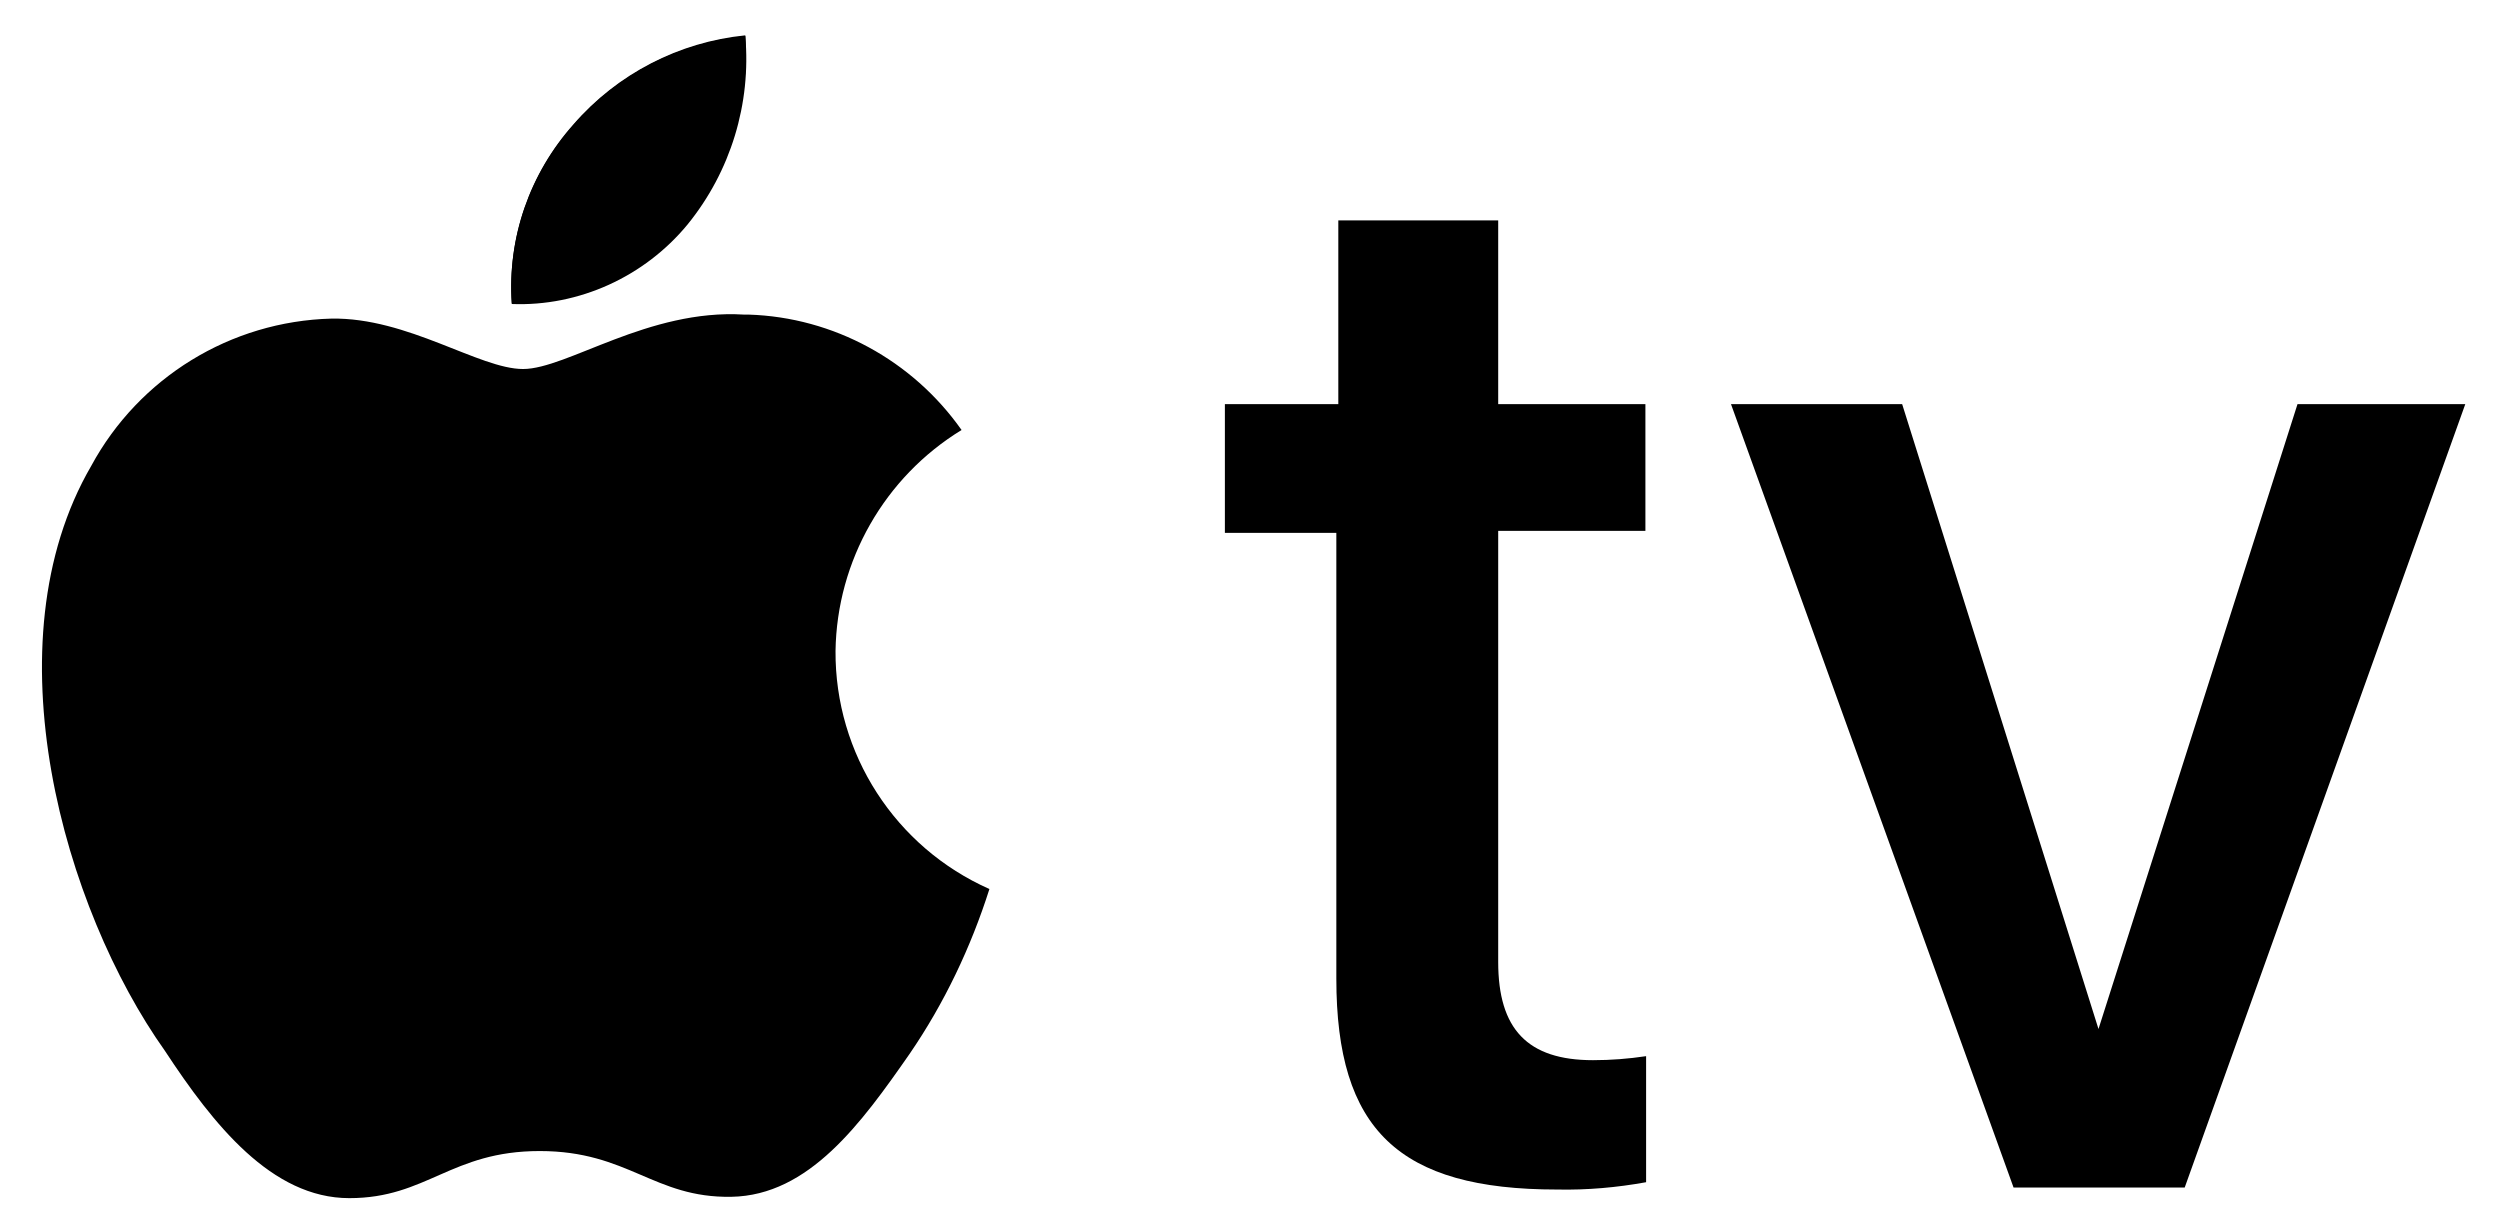
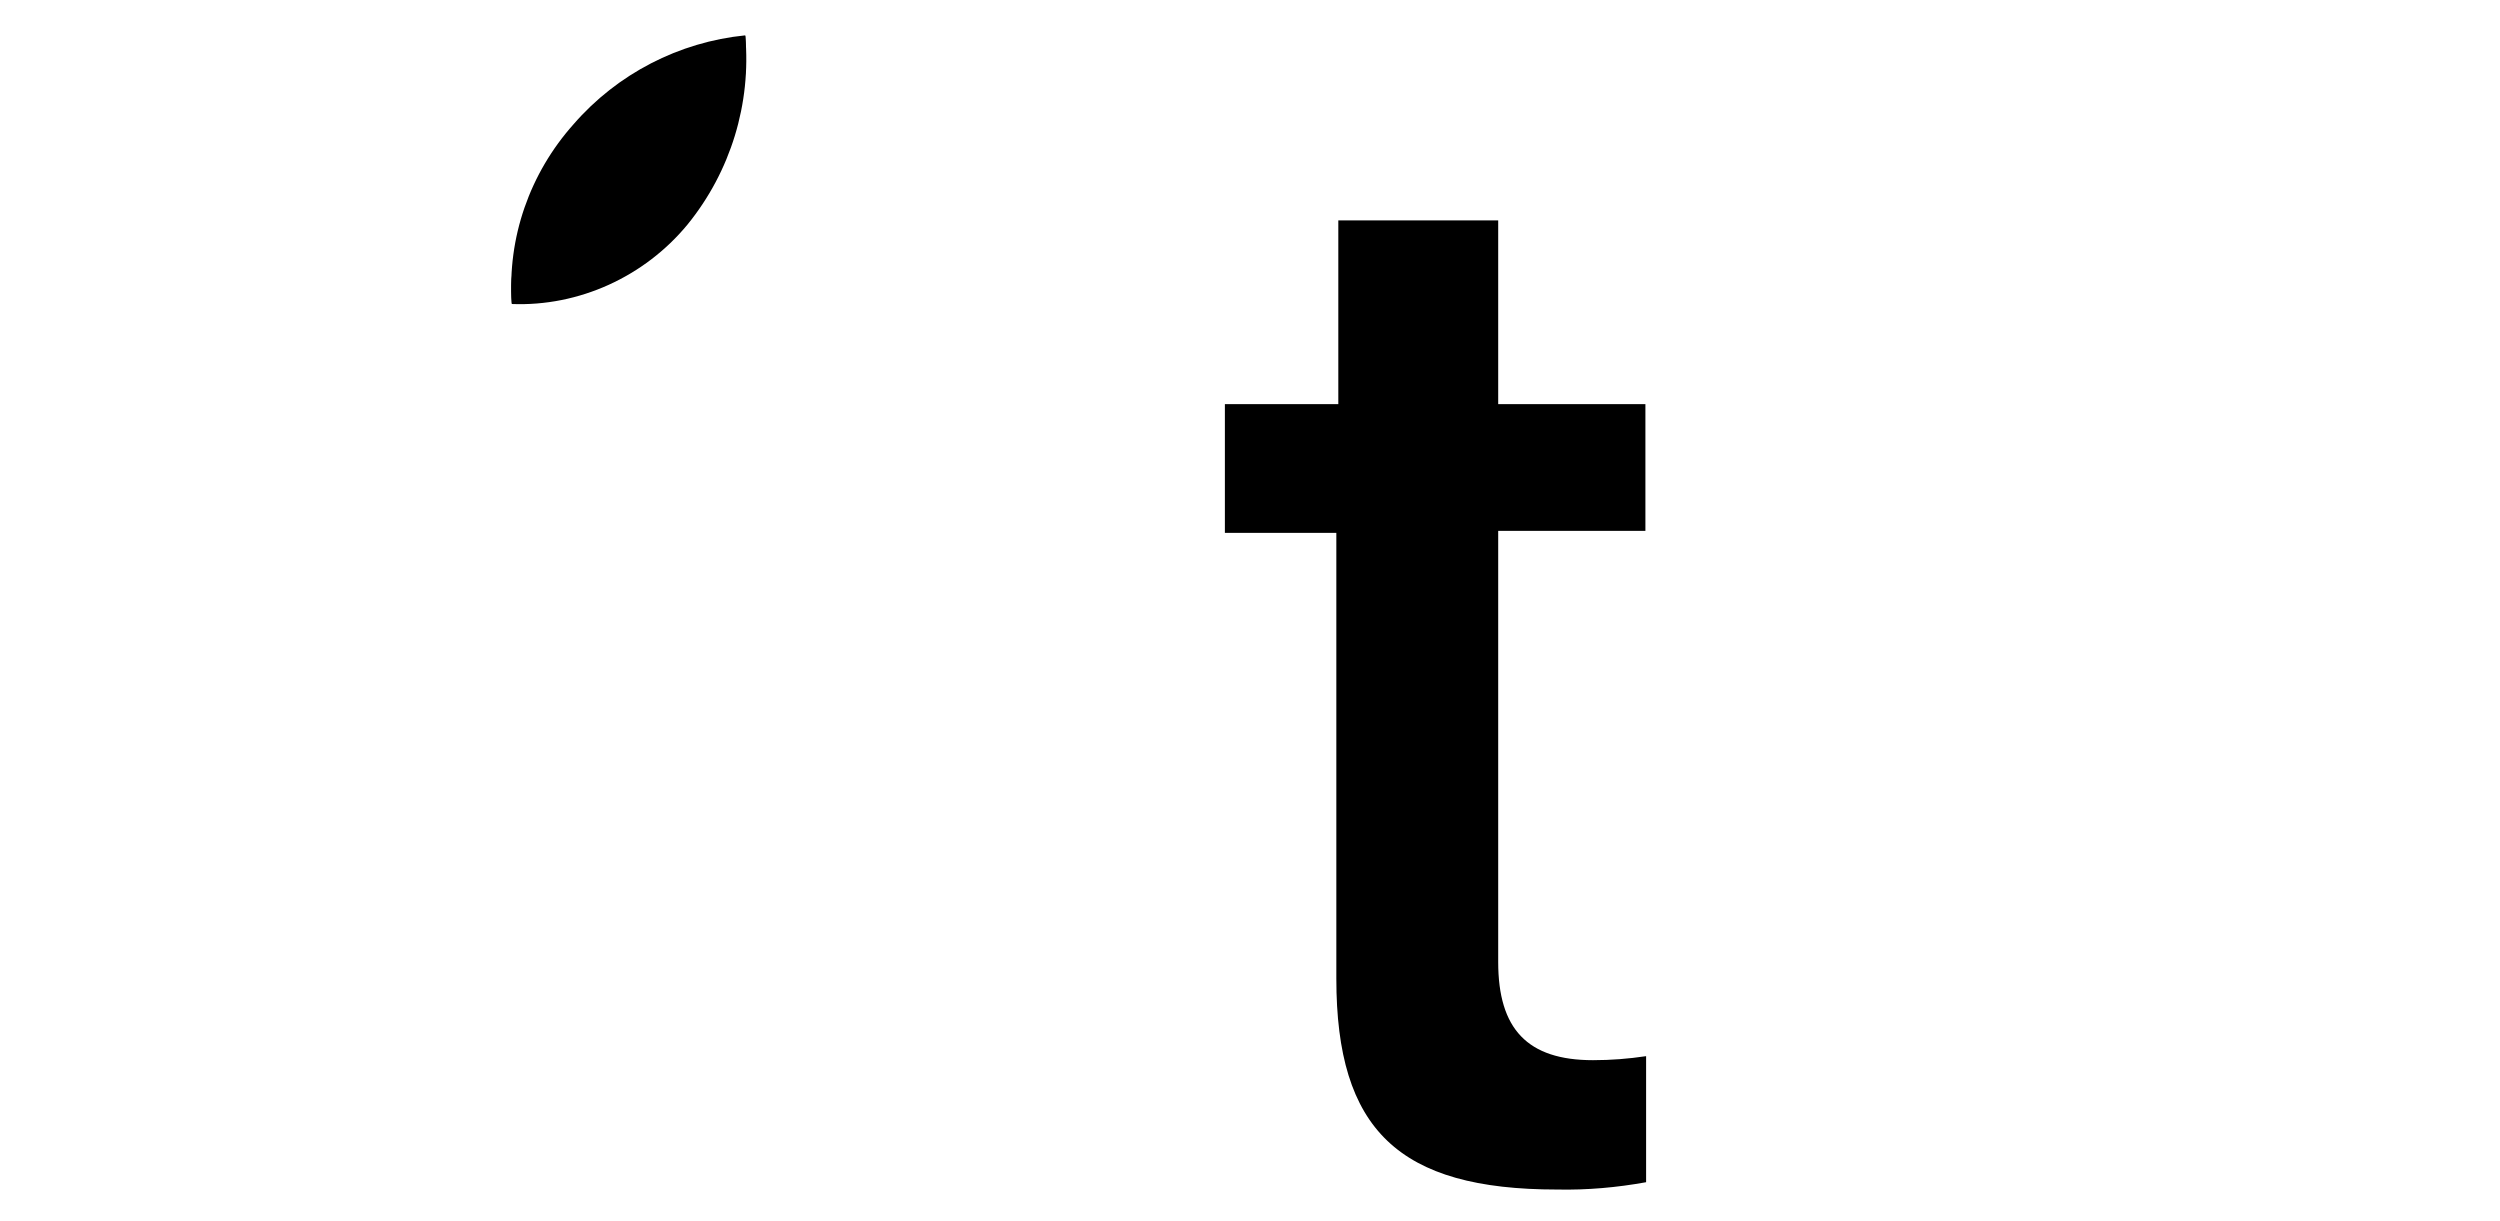
<svg xmlns="http://www.w3.org/2000/svg" width="43px" height="21px" viewBox="0 0 43 21" version="1.1">
  <title>appletv</title>
  <g id="Page-1" stroke="none" stroke-width="1" fill="none" fill-rule="evenodd">
    <g id="appletv" transform="translate(0.722, 0.608)" fill="#000000" fill-rule="nonzero">
-       <path d="M11.105,3.252 C11.846,2.339 12.2,1.175 12.097,0.011 C10.957,0.125 9.895,0.673 9.143,1.54 C8.39,2.384 8.002,3.491 8.081,4.621 C9.234,4.666 10.363,4.153 11.105,3.252" id="Path" />
+       <path d="M11.105,3.252 C11.846,2.339 12.2,1.175 12.097,0.011 C8.39,2.384 8.002,3.491 8.081,4.621 C9.234,4.666 10.363,4.153 11.105,3.252" id="Path" />
      <path d="M11.105,3.172 C11.824,2.282 12.177,1.141 12.097,0 C10.957,0.114 9.895,0.662 9.143,1.529 C8.39,2.373 8.002,3.48 8.081,4.609 C9.257,4.643 10.375,4.107 11.105,3.172" id="Path" />
-       <path d="M12.075,4.803 C10.432,4.701 9.028,5.739 8.275,5.739 C7.522,5.739 6.29,4.849 4.978,4.872 C3.244,4.917 1.67,5.887 0.848,7.404 C-0.932,10.462 0.38,15.026 2.115,17.467 C2.947,18.734 3.951,20 5.286,20 C6.621,20 7.032,19.19 8.561,19.19 C10.089,19.19 10.523,20 11.858,19.977 C13.193,19.954 14.094,18.711 14.927,17.513 C15.52,16.646 15.977,15.687 16.296,14.683 C14.676,13.965 13.638,12.356 13.649,10.588 C13.672,9.036 14.493,7.598 15.817,6.788 C14.973,5.59 13.615,4.849 12.154,4.803" id="Path" />
      <path d="M25.047,3.183 L25.047,6.343 L27.579,6.343 L27.579,8.523 L25.047,8.523 L25.047,15.938 C25.047,17.091 25.549,17.627 26.678,17.627 C26.986,17.627 27.283,17.604 27.591,17.558 L27.591,19.726 C27.089,19.817 26.575,19.863 26.062,19.852 C23.335,19.852 22.263,18.825 22.263,16.224 L22.263,8.557 L20.346,8.557 L20.346,6.343 L22.297,6.343 L22.297,3.183 L25.047,3.183 L25.047,3.183 Z" id="Path" />
-       <polygon id="Path" points="36.855 19.817 33.911 19.817 29.051 6.343 31.995 6.343 35.372 17.091 35.372 17.091 38.795 6.343 41.681 6.343" />
    </g>
  </g>
</svg>